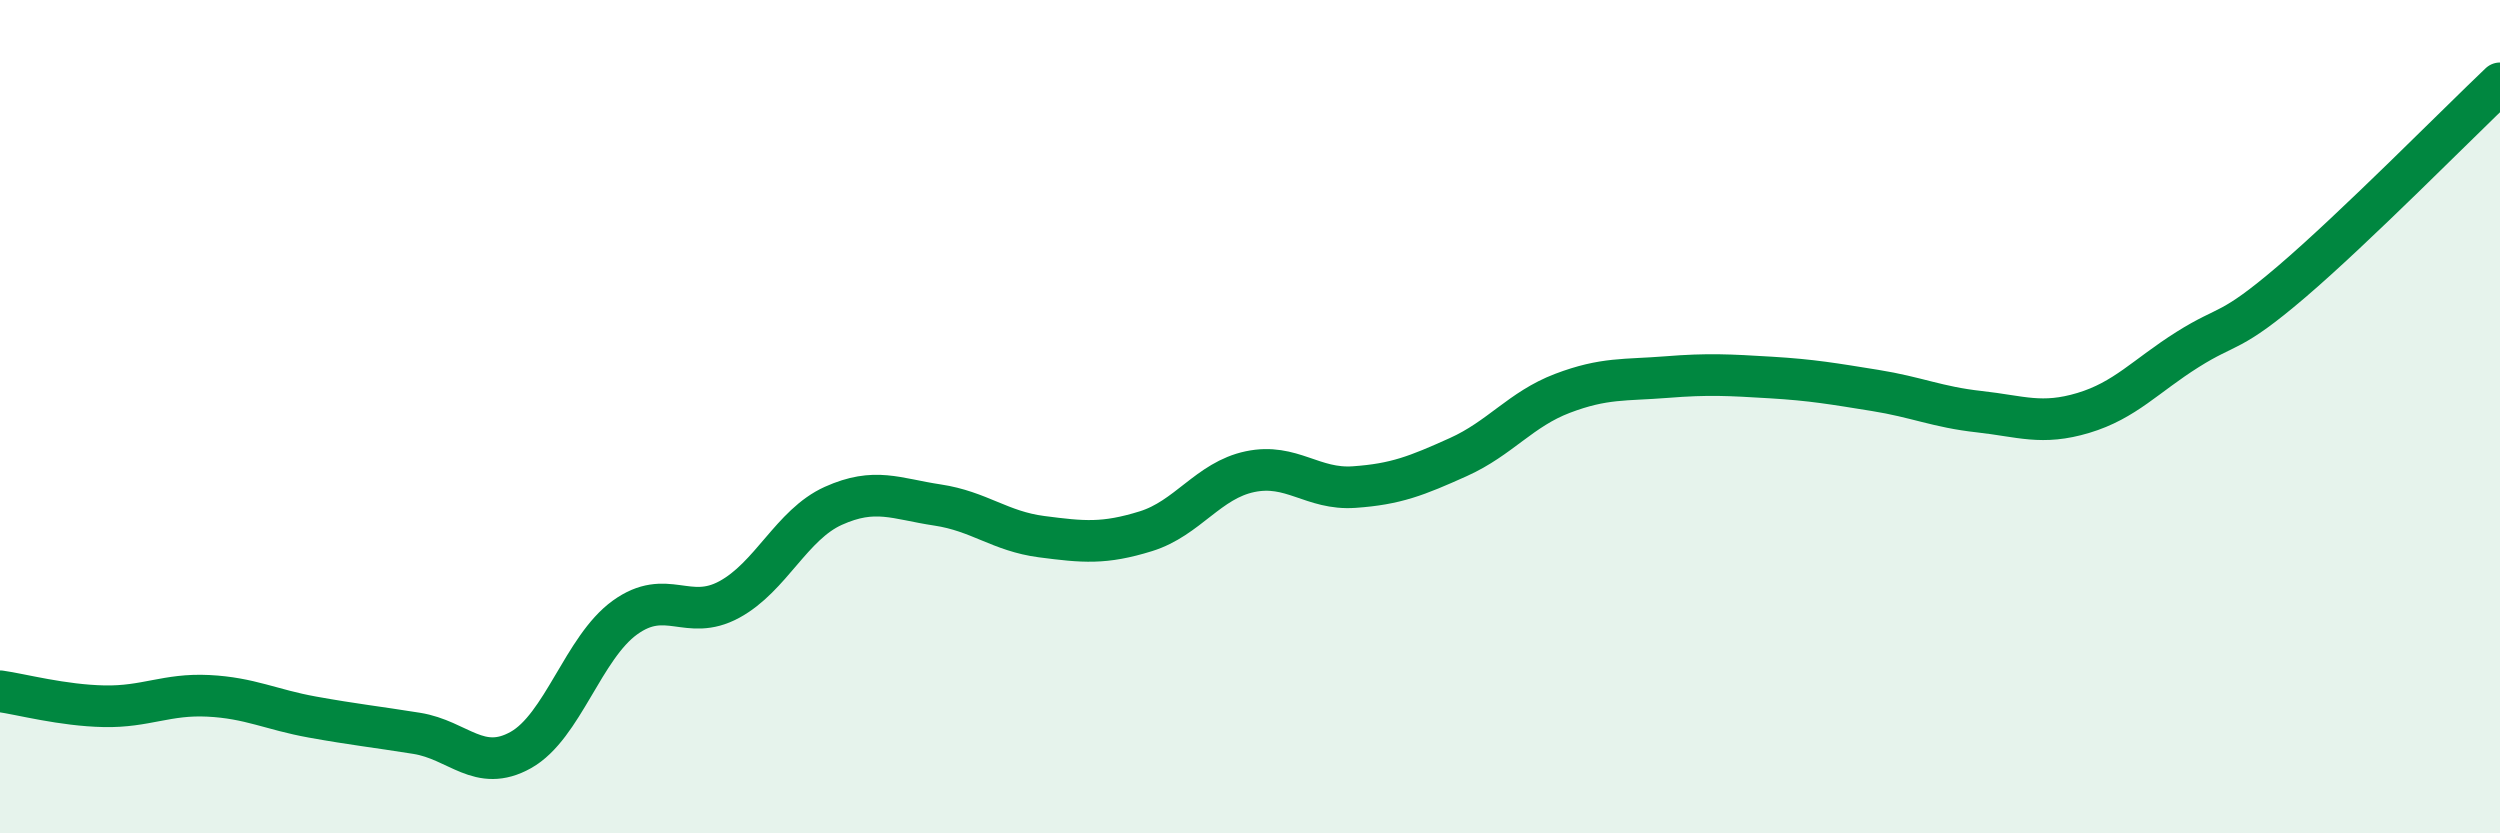
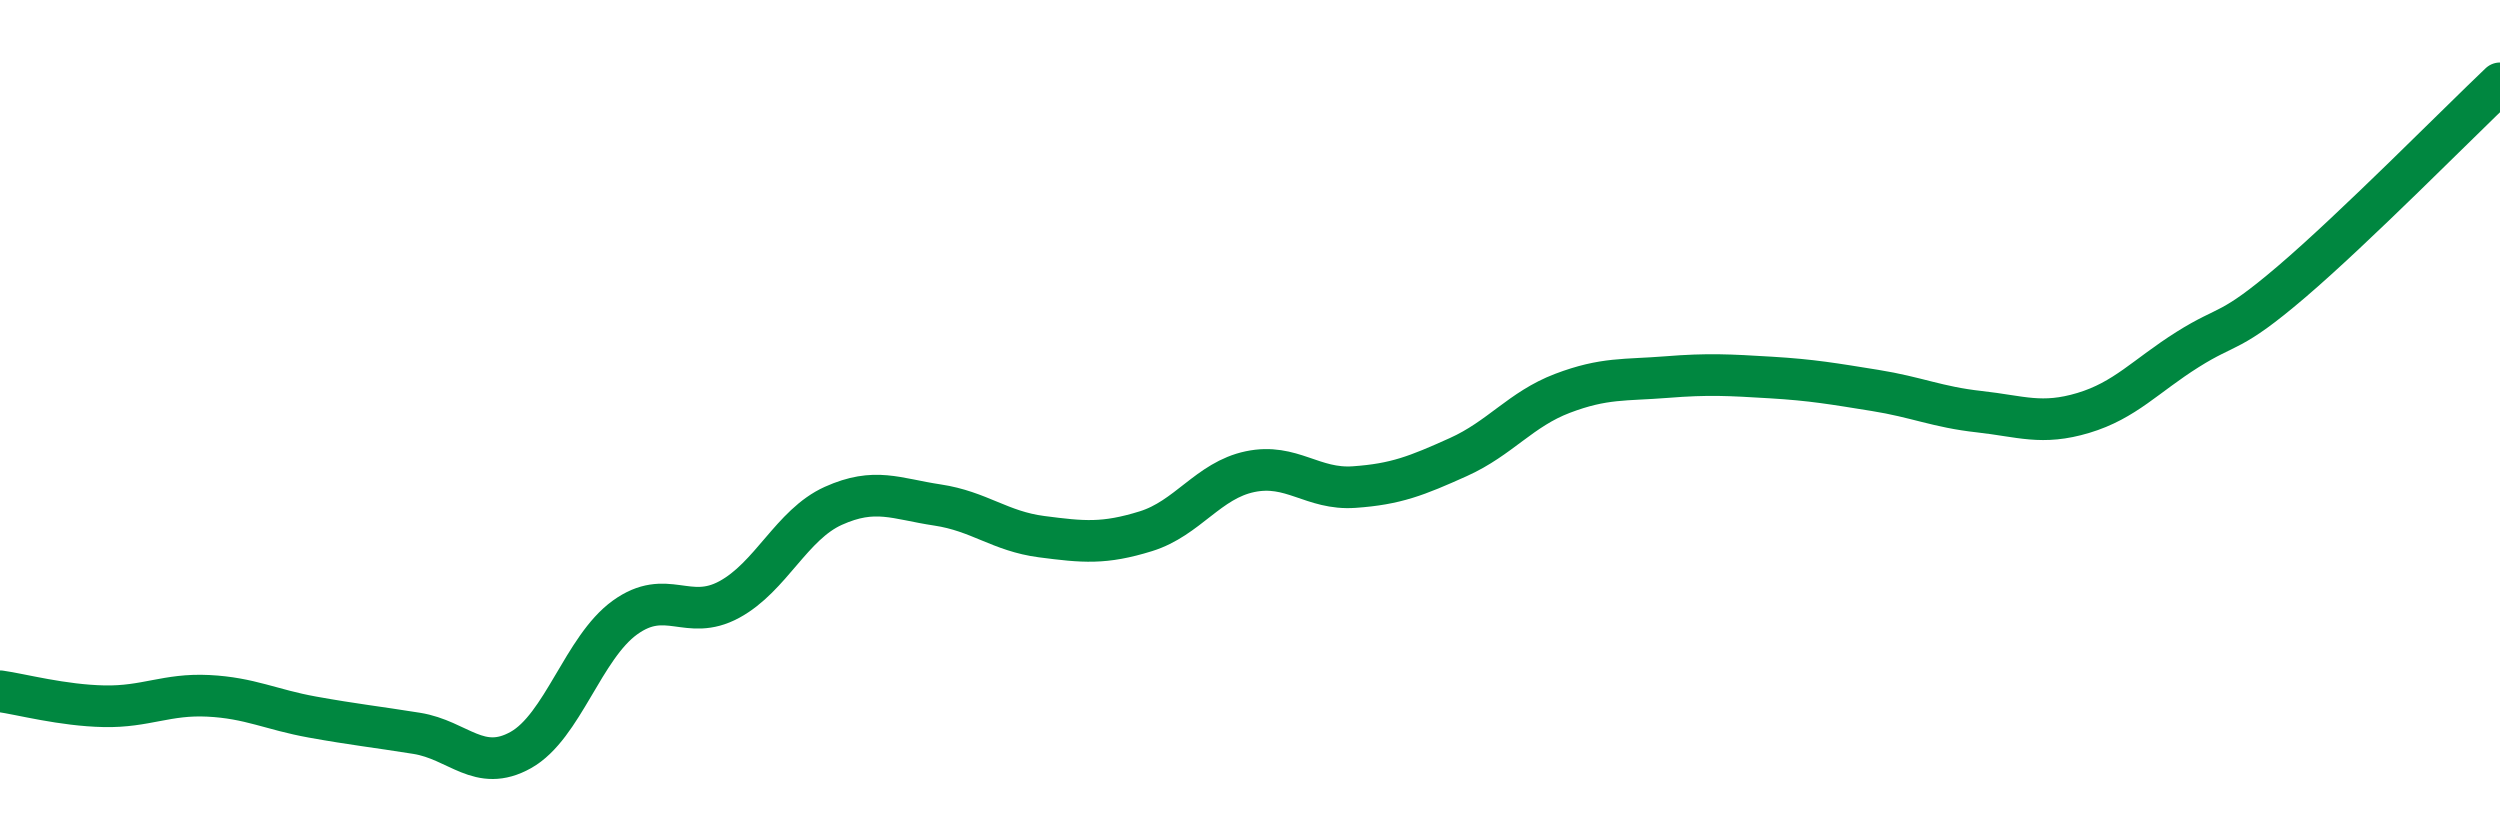
<svg xmlns="http://www.w3.org/2000/svg" width="60" height="20" viewBox="0 0 60 20">
-   <path d="M 0,16.59 C 0.5,16.66 1.5,16.93 2.5,16.95 C 3.5,16.97 4,16.65 5,16.7 C 6,16.75 6.5,17.03 7.5,17.21 C 8.5,17.39 9,17.44 10,17.6 C 11,17.76 11.5,18.56 12.5,18 C 13.5,17.44 14,15.54 15,14.82 C 16,14.1 16.5,14.93 17.5,14.39 C 18.5,13.85 19,12.59 20,12.14 C 21,11.69 21.5,11.97 22.5,12.12 C 23.5,12.27 24,12.75 25,12.88 C 26,13.01 26.5,13.06 27.5,12.75 C 28.5,12.44 29,11.53 30,11.32 C 31,11.11 31.5,11.76 32.5,11.69 C 33.5,11.62 34,11.42 35,10.97 C 36,10.52 36.5,9.82 37.5,9.44 C 38.5,9.06 39,9.13 40,9.05 C 41,8.97 41.5,9 42.5,9.06 C 43.5,9.12 44,9.21 45,9.37 C 46,9.53 46.5,9.77 47.5,9.88 C 48.5,9.99 49,10.21 50,9.91 C 51,9.61 51.5,9.02 52.5,8.39 C 53.5,7.76 53.5,8.04 55,6.76 C 56.5,5.48 59,2.95 60,2L60 20L0 20Z" fill="#008740" opacity="0.1" stroke-linecap="round" stroke-linejoin="round" />
  <path d="M 0,16.59 C 0.5,16.66 1.5,16.93 2.5,16.95 C 3.5,16.97 4,16.65 5,16.7 C 6,16.75 6.5,17.03 7.5,17.21 C 8.5,17.39 9,17.44 10,17.6 C 11,17.76 11.5,18.56 12.5,18 C 13.5,17.44 14,15.54 15,14.82 C 16,14.1 16.5,14.93 17.5,14.39 C 18.5,13.85 19,12.59 20,12.14 C 21,11.69 21.5,11.97 22.5,12.12 C 23.5,12.27 24,12.75 25,12.88 C 26,13.01 26.5,13.06 27.5,12.75 C 28.5,12.44 29,11.53 30,11.32 C 31,11.11 31.5,11.76 32.5,11.69 C 33.5,11.62 34,11.42 35,10.97 C 36,10.52 36.5,9.82 37.5,9.44 C 38.5,9.06 39,9.13 40,9.05 C 41,8.97 41.5,9 42.5,9.06 C 43.5,9.12 44,9.21 45,9.37 C 46,9.53 46.5,9.77 47.5,9.88 C 48.5,9.99 49,10.21 50,9.91 C 51,9.61 51.5,9.02 52.5,8.39 C 53.5,7.76 53.5,8.04 55,6.76 C 56.5,5.48 59,2.95 60,2" stroke="#008740" stroke-width="1" fill="none" stroke-linecap="round" stroke-linejoin="round" />
</svg>